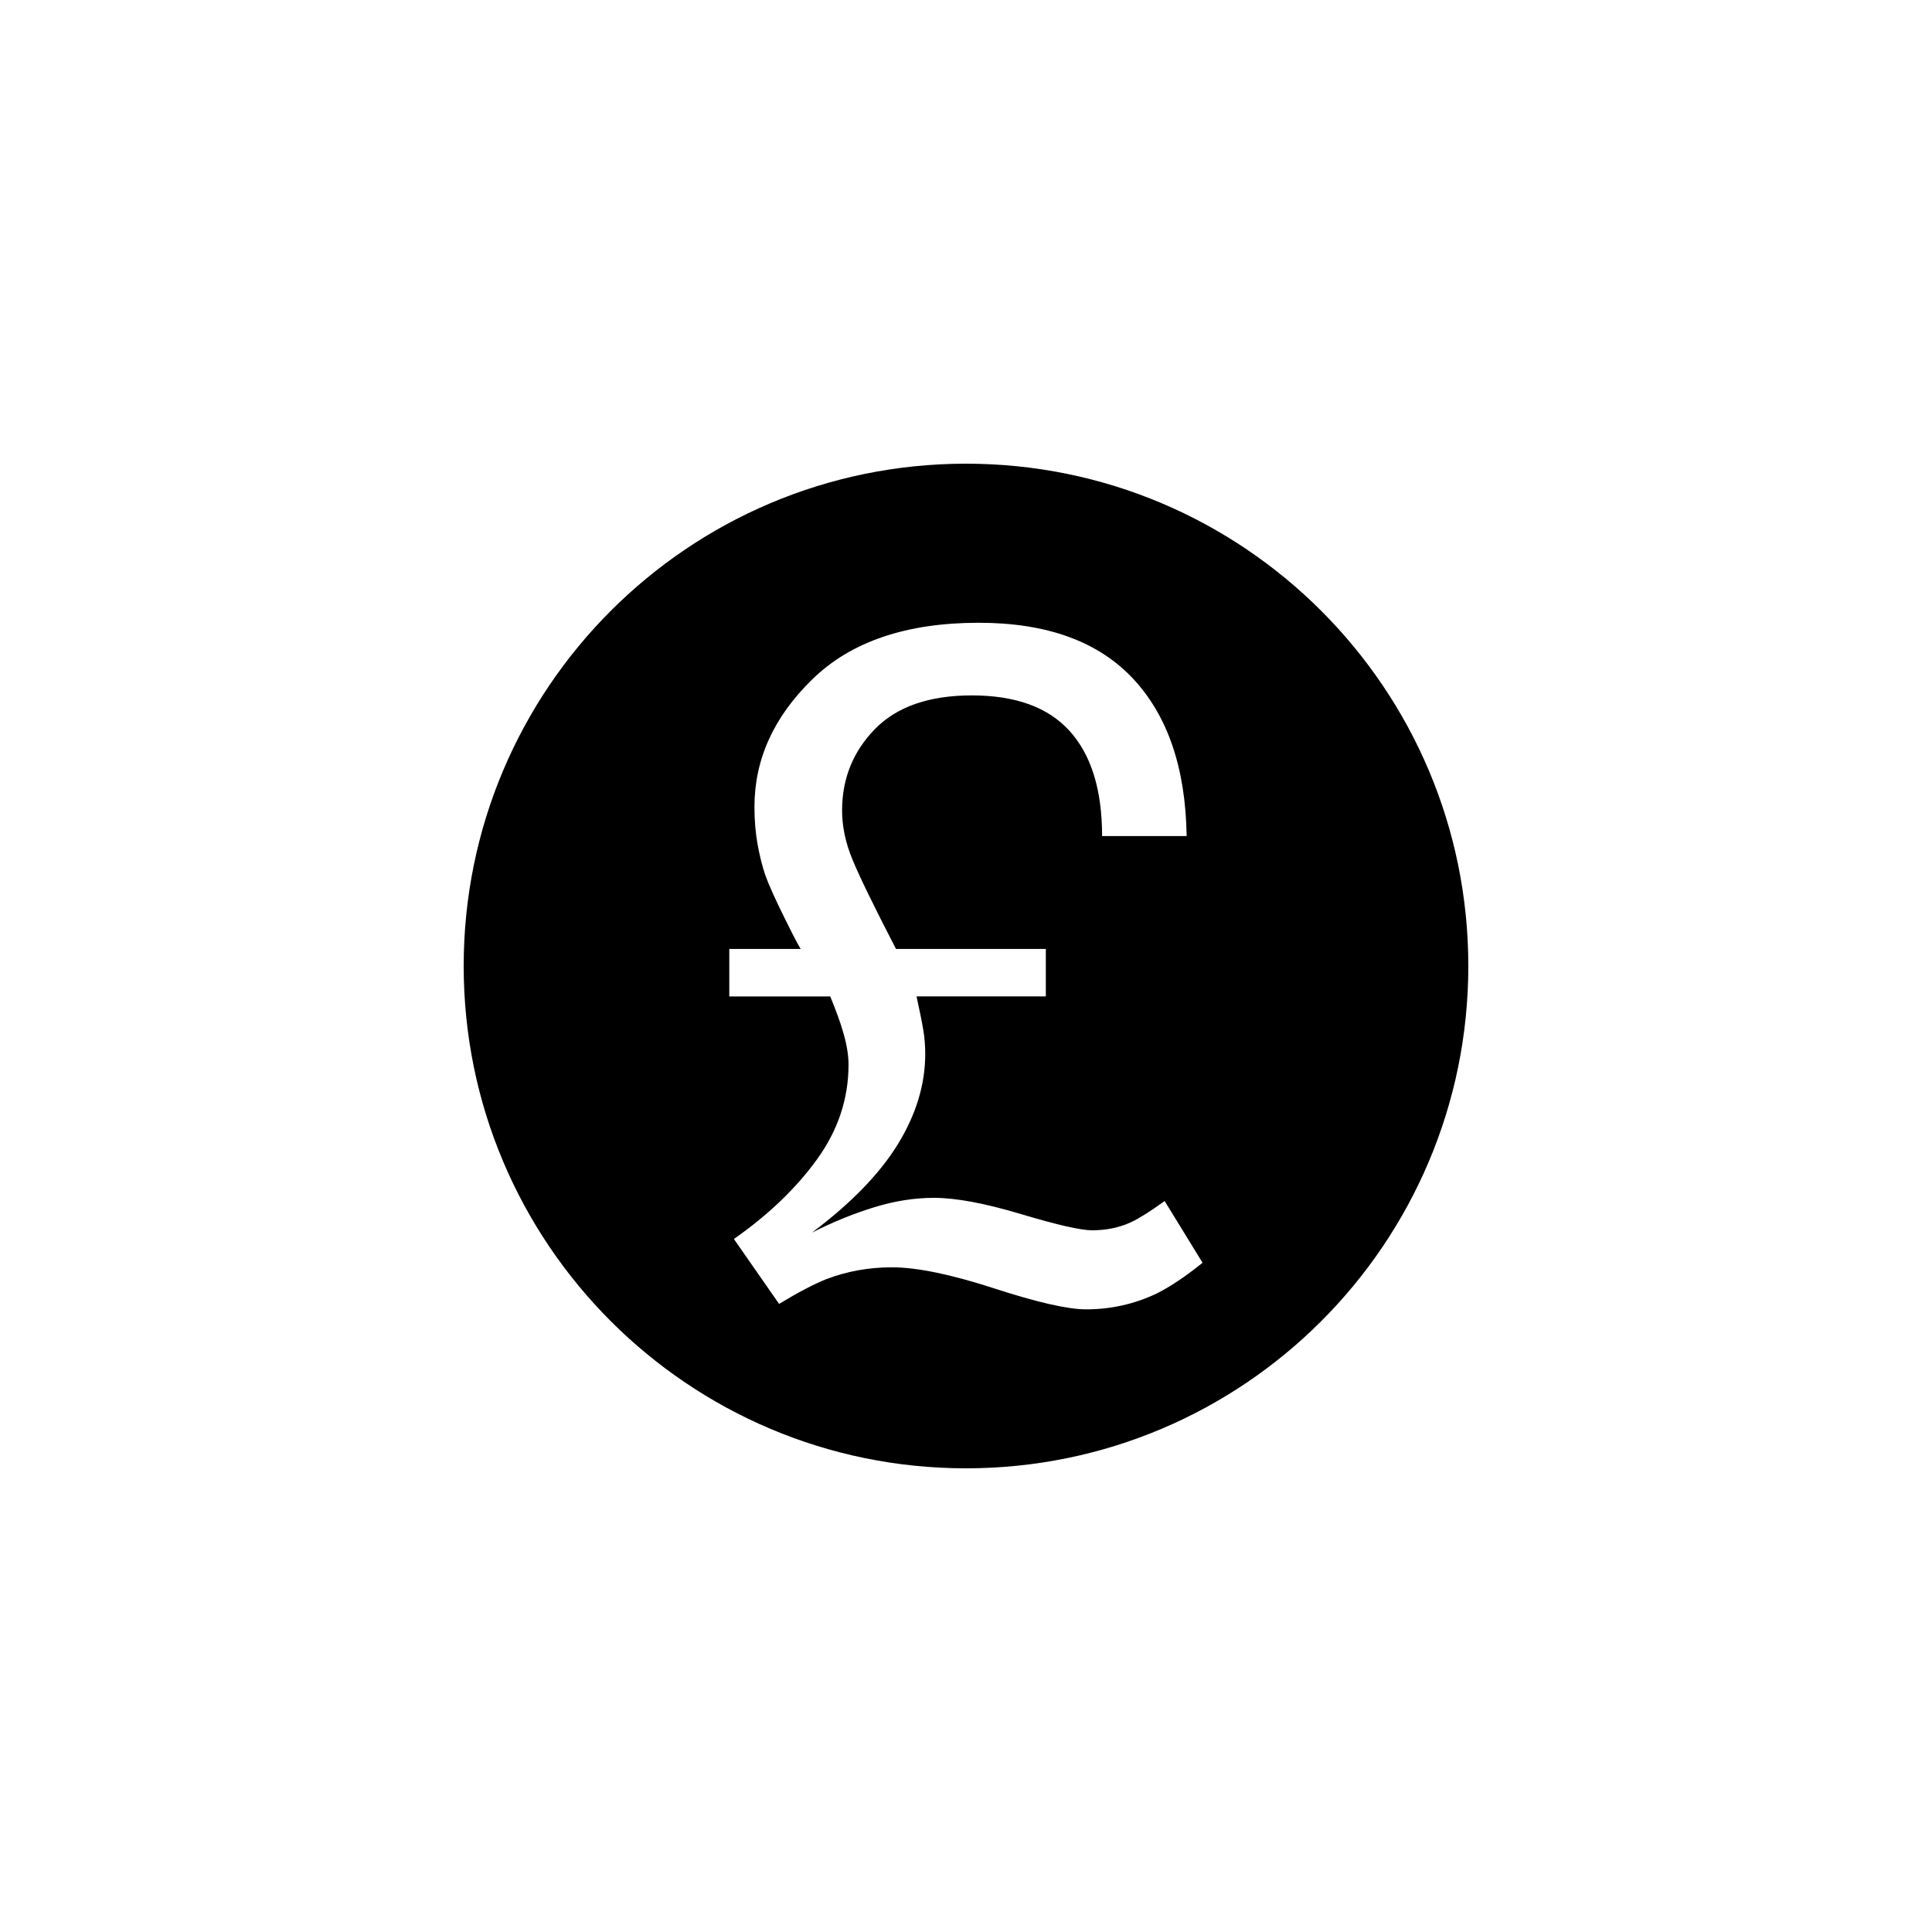
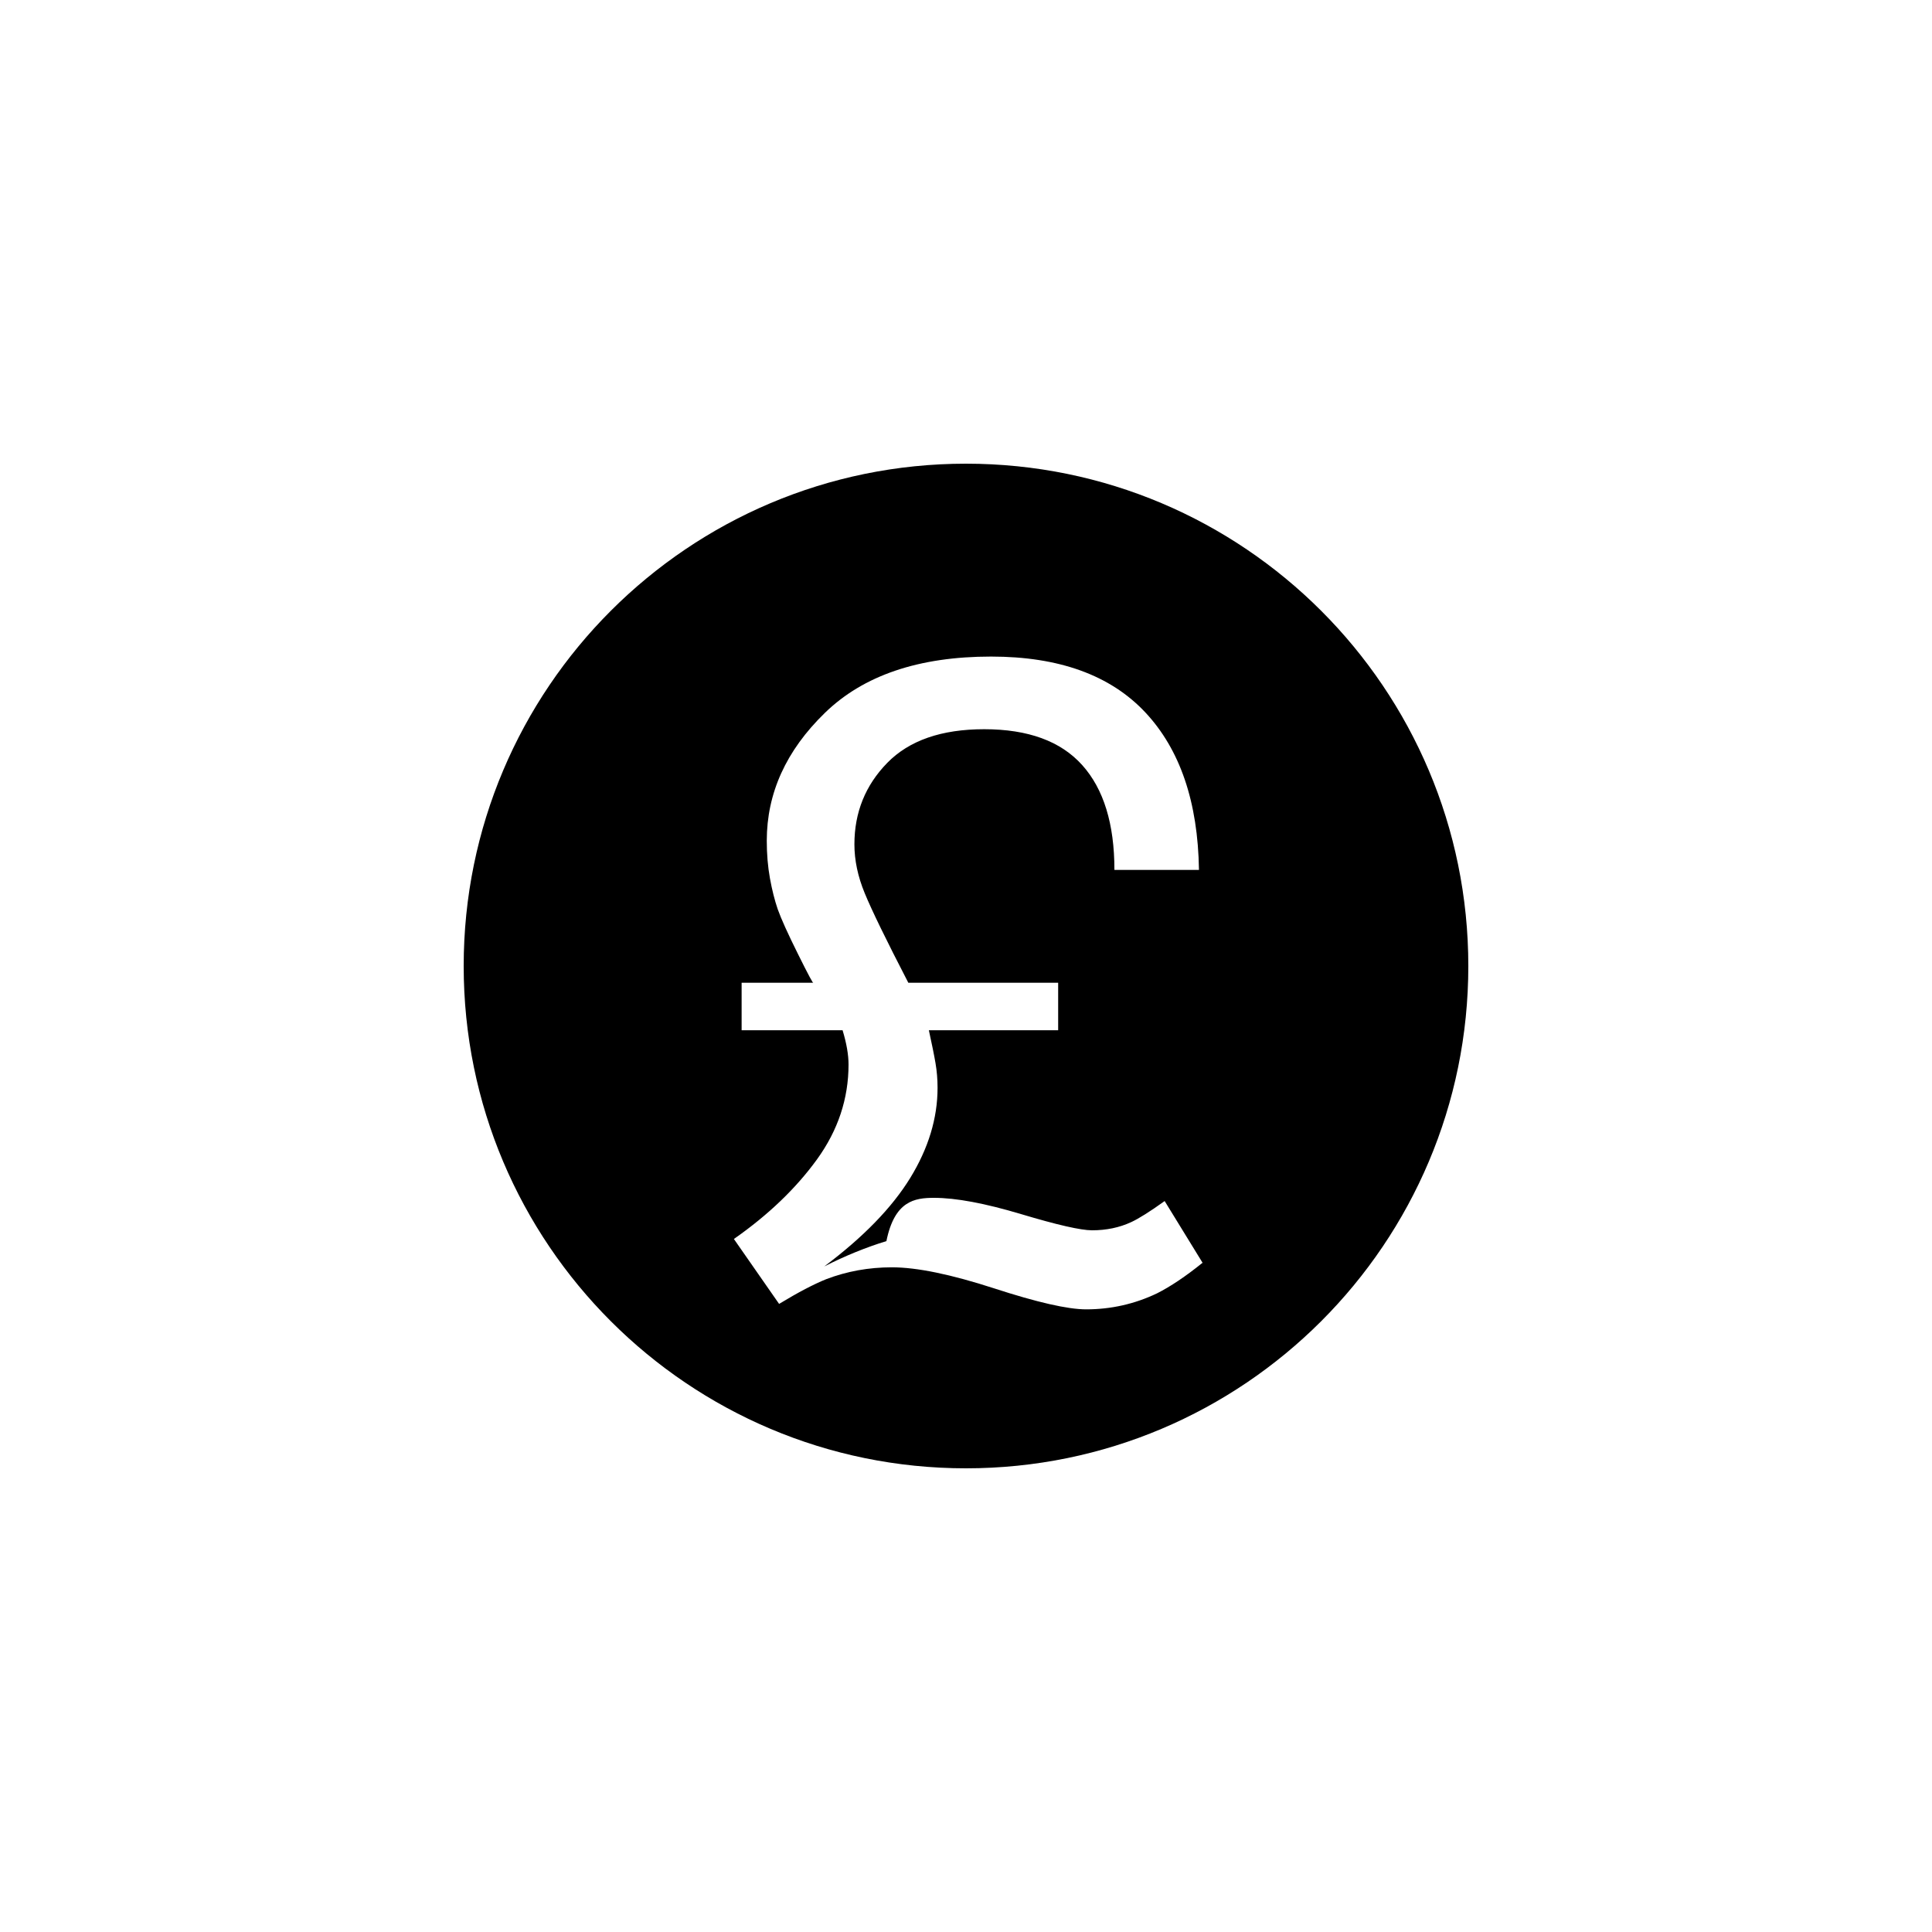
<svg xmlns="http://www.w3.org/2000/svg" version="1.1" id="Layer_1" x="0px" y="0px" width="50px" height="50px" viewBox="0 0 50 50" enable-background="new 0 0 50 50" xml:space="preserve">
-   <path d="M25,12c-7.18,0-13,5.82-13,13c0,7.18,5.82,13,13,13c7.18,0,13-5.82,13-13C38,17.82,32.18,12,25,12z M29.941,33.473  c-0.574,0.274-1.187,0.413-1.832,0.413c-0.473,0-1.269-0.181-2.383-0.544c-1.115-0.361-1.996-0.544-2.643-0.544  c-0.599,0-1.167,0.103-1.703,0.308c-0.315,0.127-0.721,0.338-1.217,0.639l-1.17-1.68c0.891-0.623,1.608-1.311,2.152-2.062  c0.543-0.752,0.815-1.57,0.815-2.453c0-0.252-0.051-0.548-0.154-0.887c-0.062-0.213-0.168-0.504-0.319-0.875h-2.613v-1.229h1.857  c0,0.039-0.132-0.207-0.396-0.739c-0.265-0.532-0.44-0.92-0.527-1.165c-0.078-0.229-0.146-0.495-0.201-0.798  c-0.055-0.304-0.082-0.628-0.082-0.975c0-1.23,0.5-2.331,1.501-3.305c1-0.974,2.436-1.46,4.303-1.46c1.758,0,3.087,0.481,3.99,1.442  c0.902,0.962,1.365,2.322,1.391,4.079h-2.188c0-1.19-0.278-2.094-0.834-2.713c-0.556-0.619-1.4-0.928-2.537-0.928  c-1.104,0-1.938,0.29-2.506,0.869c-0.567,0.58-0.852,1.283-0.852,2.11c0,0.41,0.088,0.832,0.267,1.265  c0.178,0.434,0.553,1.206,1.128,2.317h3.878v1.229h-3.346c0.079,0.362,0.137,0.646,0.172,0.853c0.035,0.204,0.053,0.416,0.053,0.637  c0,0.789-0.237,1.567-0.709,2.336c-0.473,0.768-1.214,1.531-2.223,2.287c0.543-0.275,1.08-0.494,1.608-0.655  C23.151,31.081,23.667,31,24.171,31c0.567,0,1.319,0.141,2.252,0.42c0.935,0.28,1.548,0.42,1.839,0.42  c0.37,0,0.709-0.07,1.016-0.213c0.188-0.087,0.479-0.268,0.863-0.544l0.981,1.597C30.684,33.034,30.289,33.298,29.941,33.473z" />
+   <path d="M25,12c-7.18,0-13,5.82-13,13c0,7.18,5.82,13,13,13c7.18,0,13-5.82,13-13C38,17.82,32.18,12,25,12z M29.941,33.473  c-0.574,0.274-1.187,0.413-1.832,0.413c-0.473,0-1.269-0.181-2.383-0.544c-1.115-0.361-1.996-0.544-2.643-0.544  c-0.599,0-1.167,0.103-1.703,0.308c-0.315,0.127-0.721,0.338-1.217,0.639l-1.17-1.68c0.891-0.623,1.608-1.311,2.152-2.062  c0.543-0.752,0.815-1.57,0.815-2.453c0-0.252-0.051-0.548-0.154-0.887h-2.613v-1.229h1.857  c0,0.039-0.132-0.207-0.396-0.739c-0.265-0.532-0.44-0.92-0.527-1.165c-0.078-0.229-0.146-0.495-0.201-0.798  c-0.055-0.304-0.082-0.628-0.082-0.975c0-1.23,0.5-2.331,1.501-3.305c1-0.974,2.436-1.46,4.303-1.46c1.758,0,3.087,0.481,3.99,1.442  c0.902,0.962,1.365,2.322,1.391,4.079h-2.188c0-1.19-0.278-2.094-0.834-2.713c-0.556-0.619-1.4-0.928-2.537-0.928  c-1.104,0-1.938,0.29-2.506,0.869c-0.567,0.58-0.852,1.283-0.852,2.11c0,0.41,0.088,0.832,0.267,1.265  c0.178,0.434,0.553,1.206,1.128,2.317h3.878v1.229h-3.346c0.079,0.362,0.137,0.646,0.172,0.853c0.035,0.204,0.053,0.416,0.053,0.637  c0,0.789-0.237,1.567-0.709,2.336c-0.473,0.768-1.214,1.531-2.223,2.287c0.543-0.275,1.08-0.494,1.608-0.655  C23.151,31.081,23.667,31,24.171,31c0.567,0,1.319,0.141,2.252,0.42c0.935,0.28,1.548,0.42,1.839,0.42  c0.37,0,0.709-0.07,1.016-0.213c0.188-0.087,0.479-0.268,0.863-0.544l0.981,1.597C30.684,33.034,30.289,33.298,29.941,33.473z" />
</svg>